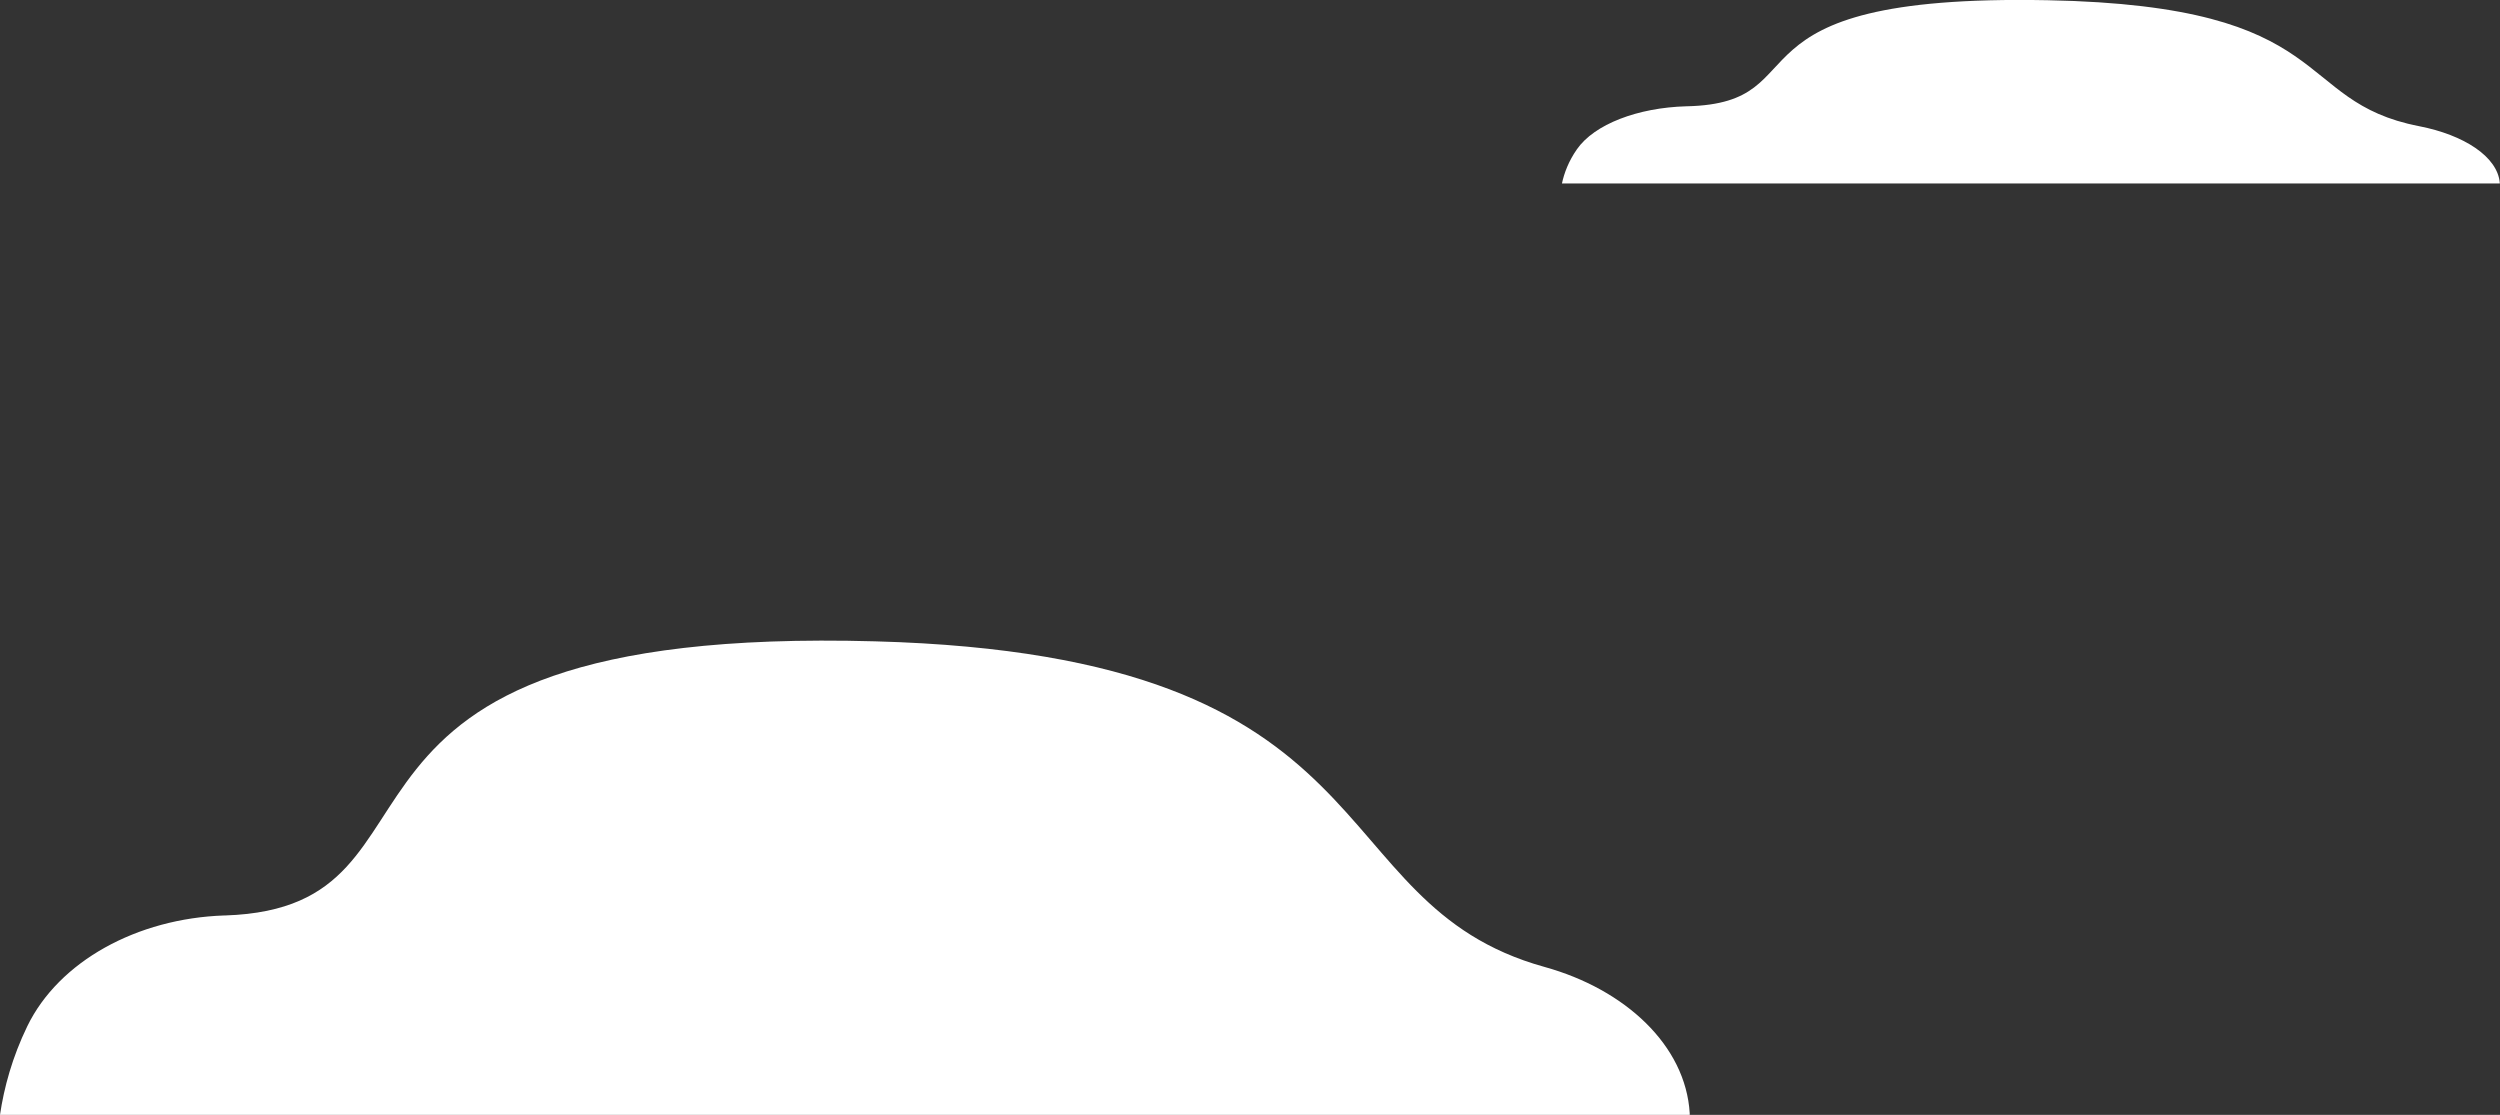
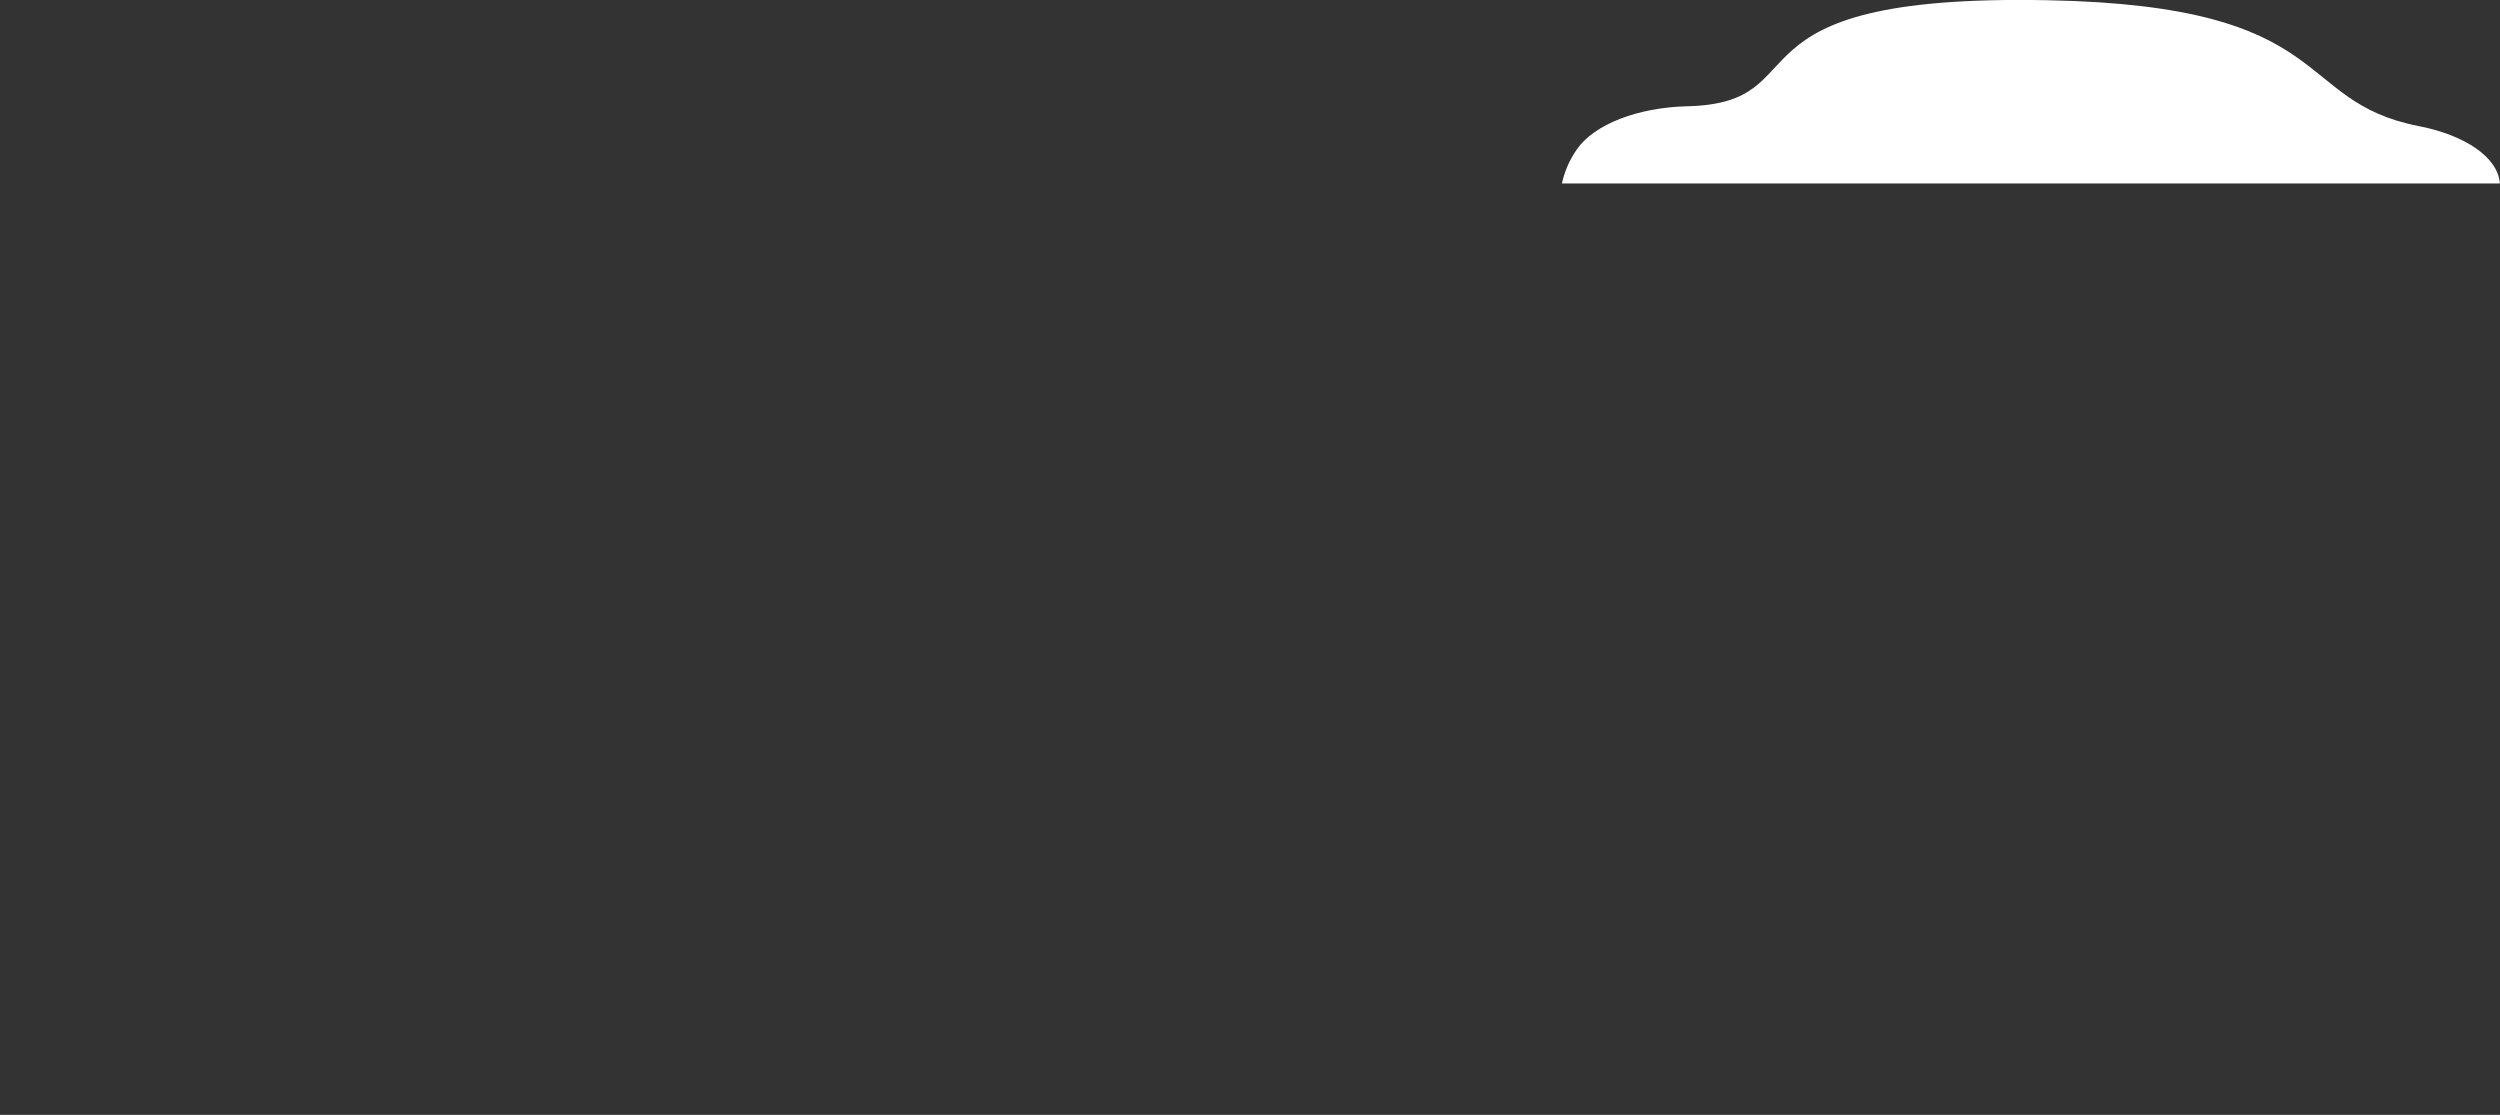
<svg xmlns="http://www.w3.org/2000/svg" id="Layer_2" viewBox="0 0 111.72 49.82">
  <rect x="0" y="0" width="111.72" height="49.82" fill="#333333" stroke="none" />
  <defs>
    <style>.cls-1{fill:#fff;}</style>
  </defs>
  <path class="cls-1" d="M111.72,8.2h-41.92c.1-.47,.3-1,.67-1.53,.78-1.12,2.72-1.86,4.89-1.92h.02c6.16-.14,1.1-5.03,16.12-4.74,13.06,.25,10.88,4.52,16.61,5.63,2,.39,3.5,1.36,3.6,2.53v.03Z" />
-   <path class="cls-1" d="M75.52,49.82H0c.18-1.22,.55-2.58,1.22-3.96,1.41-2.9,4.9-4.82,8.81-4.95h.04c11.1-.37,1.99-13,29.04-12.25,23.52,.64,19.6,11.69,29.91,14.55,3.61,1,6.31,3.51,6.49,6.54v.08Z" />
</svg>